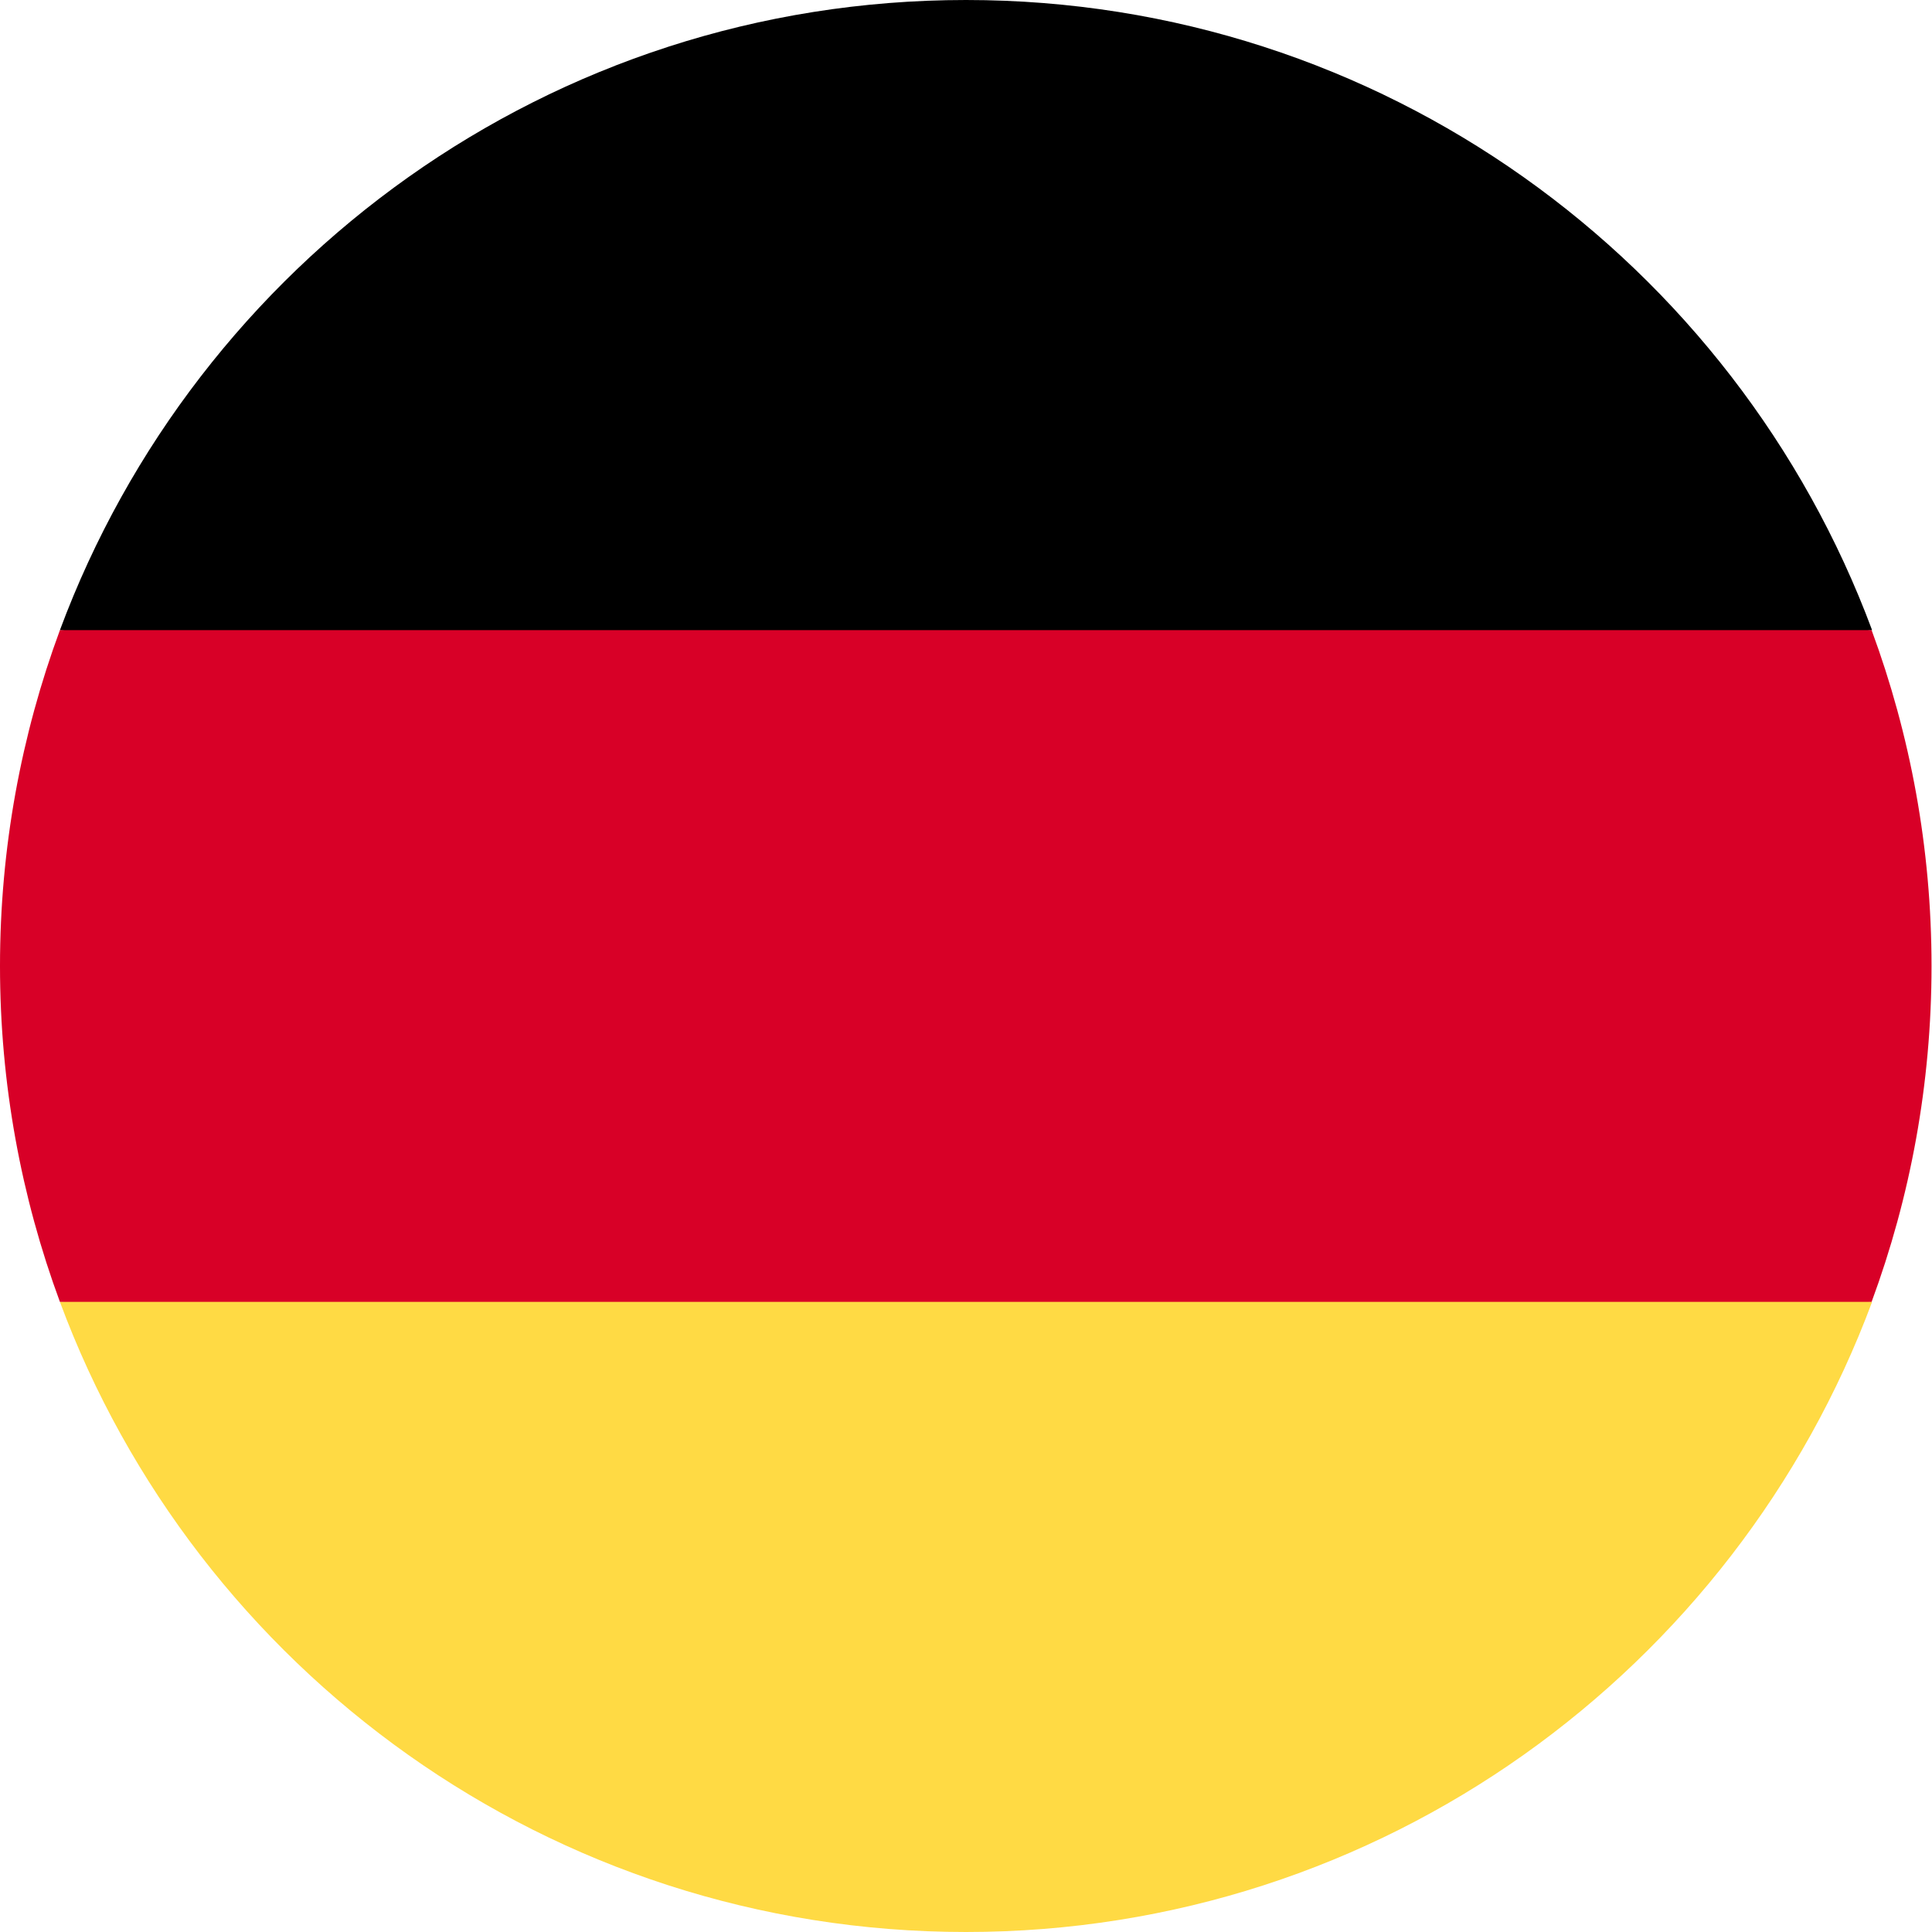
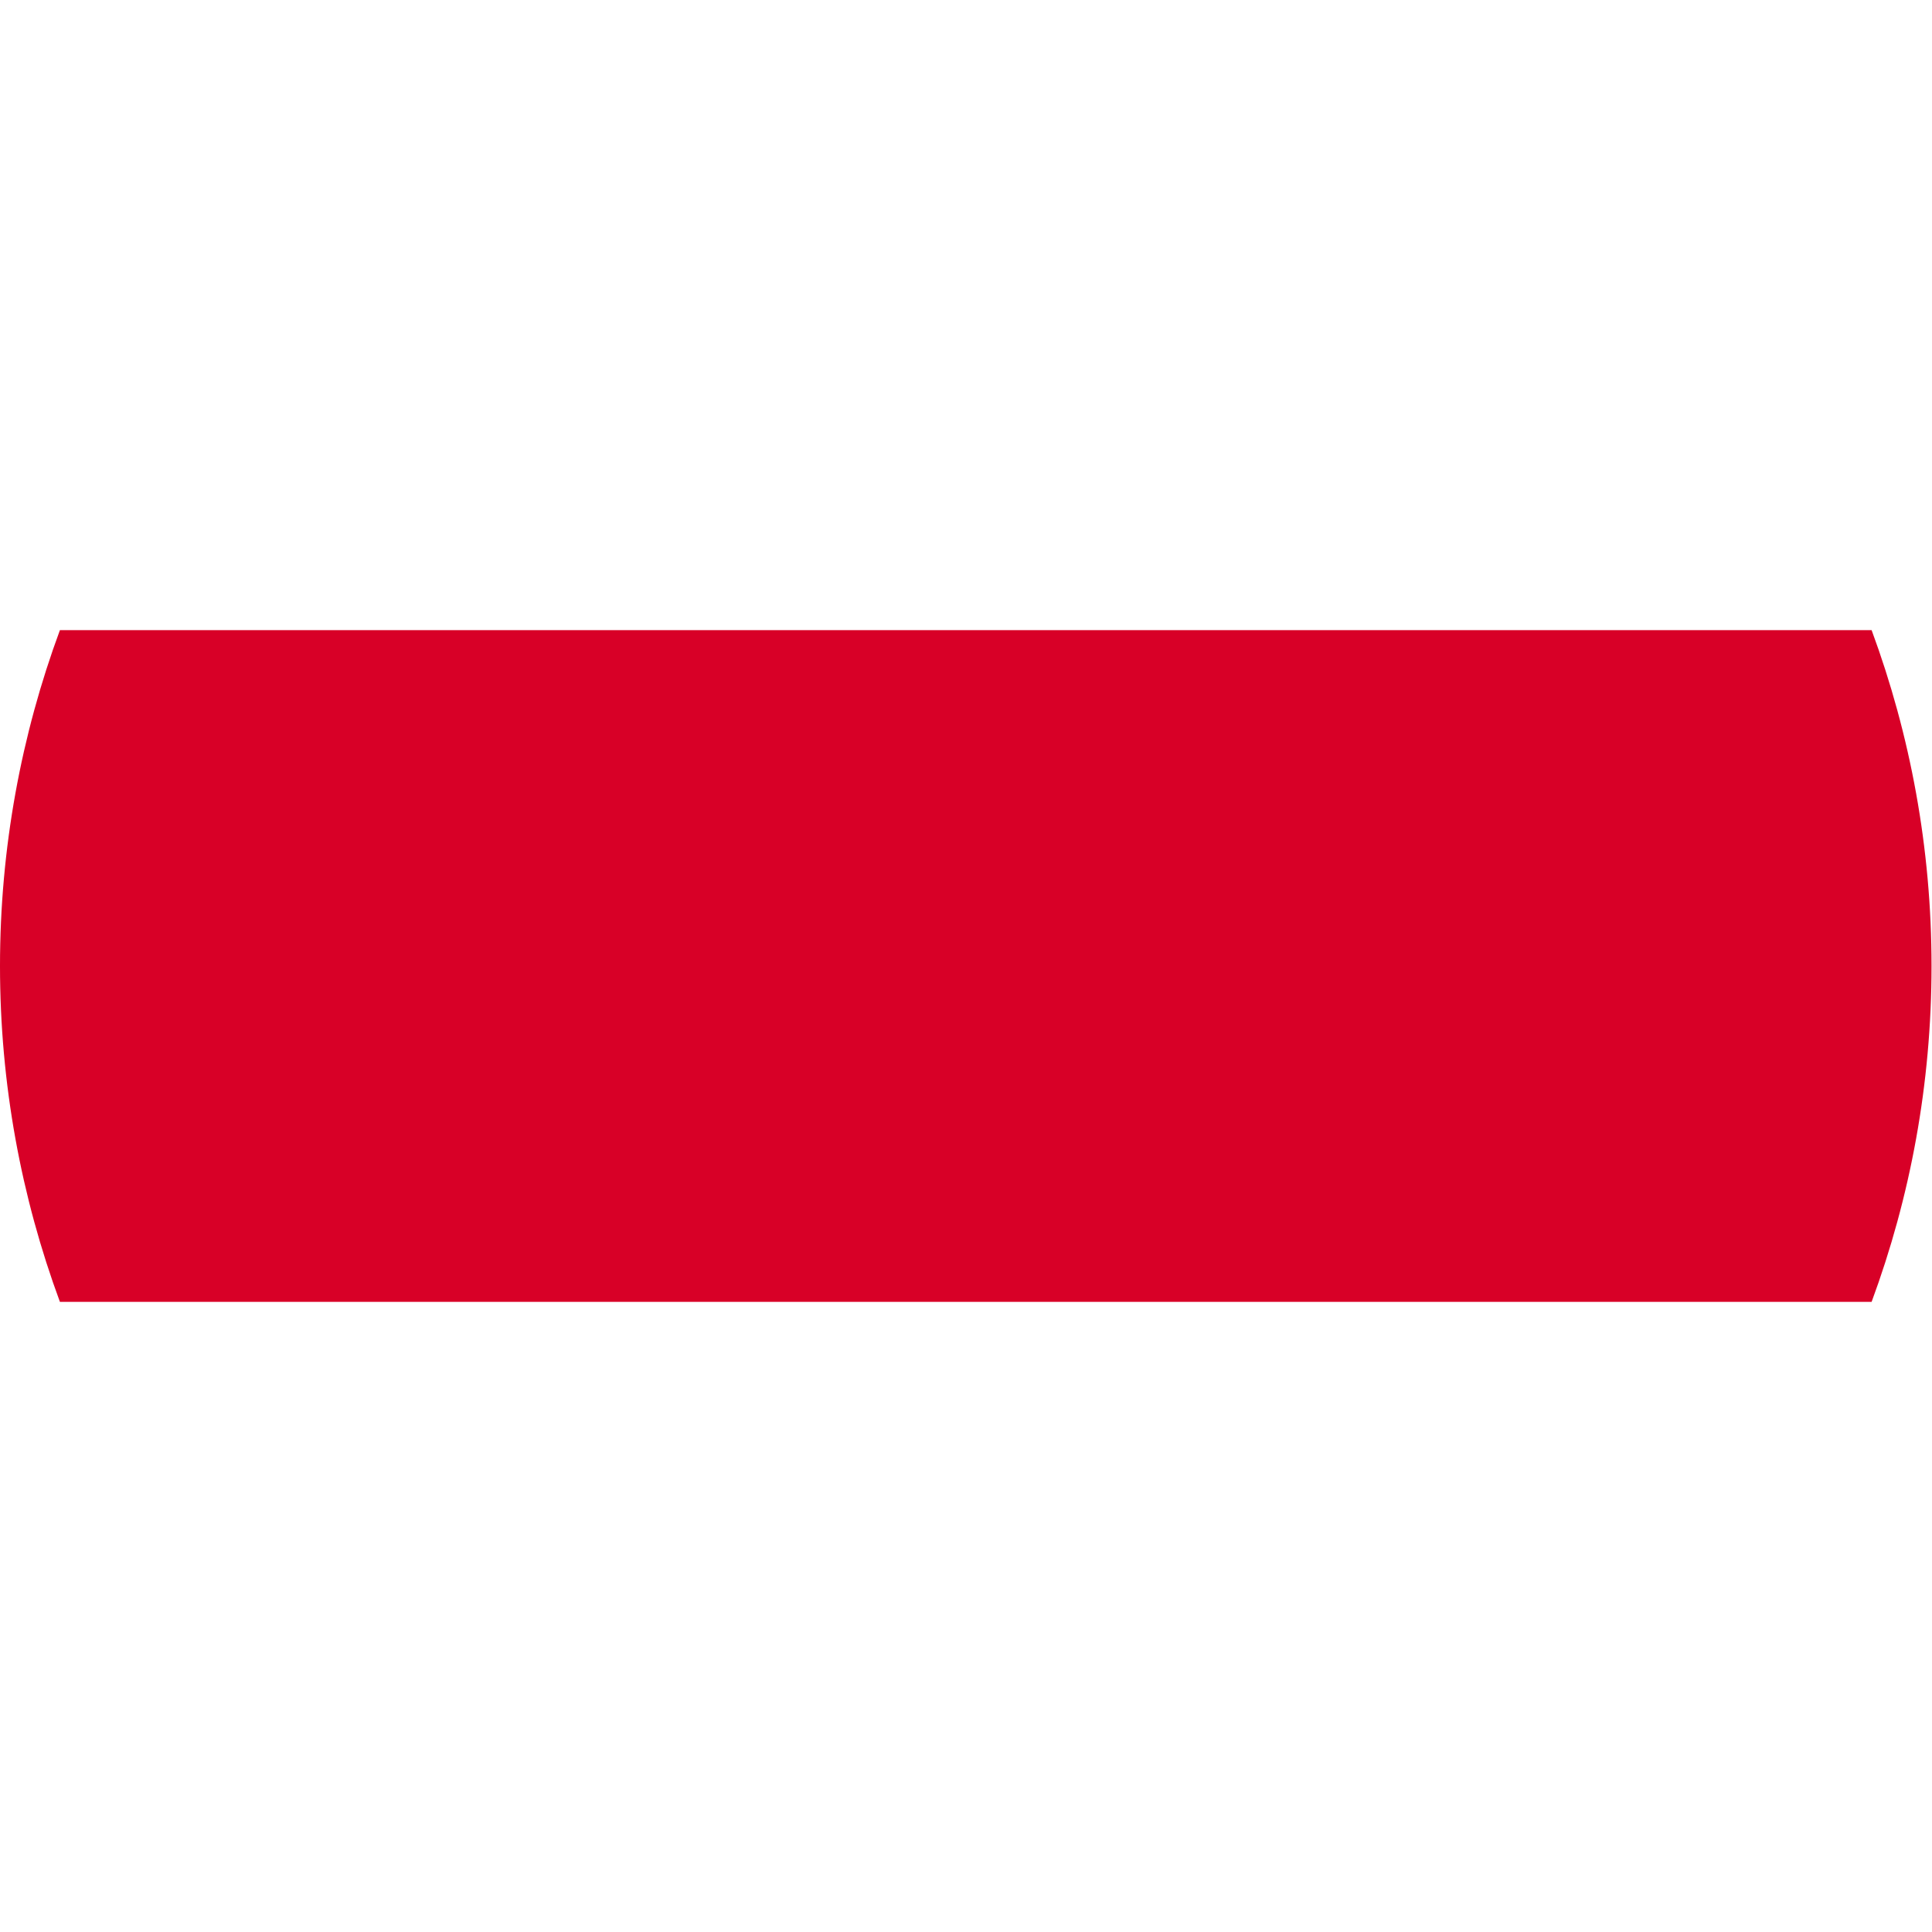
<svg xmlns="http://www.w3.org/2000/svg" version="1.1" id="Layer_1" x="0px" y="0px" viewBox="0 0 409.6 409.6" style="enable-background:new 0 0 409.6 409.6;" xml:space="preserve">
  <style type="text/css">
	.st0{fill:#FFDA44;}
	.st1{fill:#D80027;}
</style>
  <g>
-     <path class="st0" d="M12.7,276c28.9,78,104,133.6,192.1,133.6c88.1,0,163.1-55.6,192.1-133.6l-192.1-17.8L12.7,276z M12.7,276" />
-     <path d="M204.8,0C116.7,0,41.7,55.6,12.7,133.6l192.1,17.8l192.1-17.8C367.9,55.6,292.9,0,204.8,0L204.8,0z M204.8,0" />
-     <path class="st1" d="M12.7,133.6C4.5,155.8,0,179.8,0,204.8s4.5,49,12.7,71.2h384.1c8.2-22.2,12.7-46.2,12.7-71.2   s-4.5-49-12.7-71.2H12.7z M12.7,133.6" />
+     <path class="st1" d="M12.7,133.6C4.5,155.8,0,179.8,0,204.8s4.5,49,12.7,71.2h384.1c8.2-22.2,12.7-46.2,12.7-71.2   s-4.5-49-12.7-71.2H12.7z " />
  </g>
</svg>